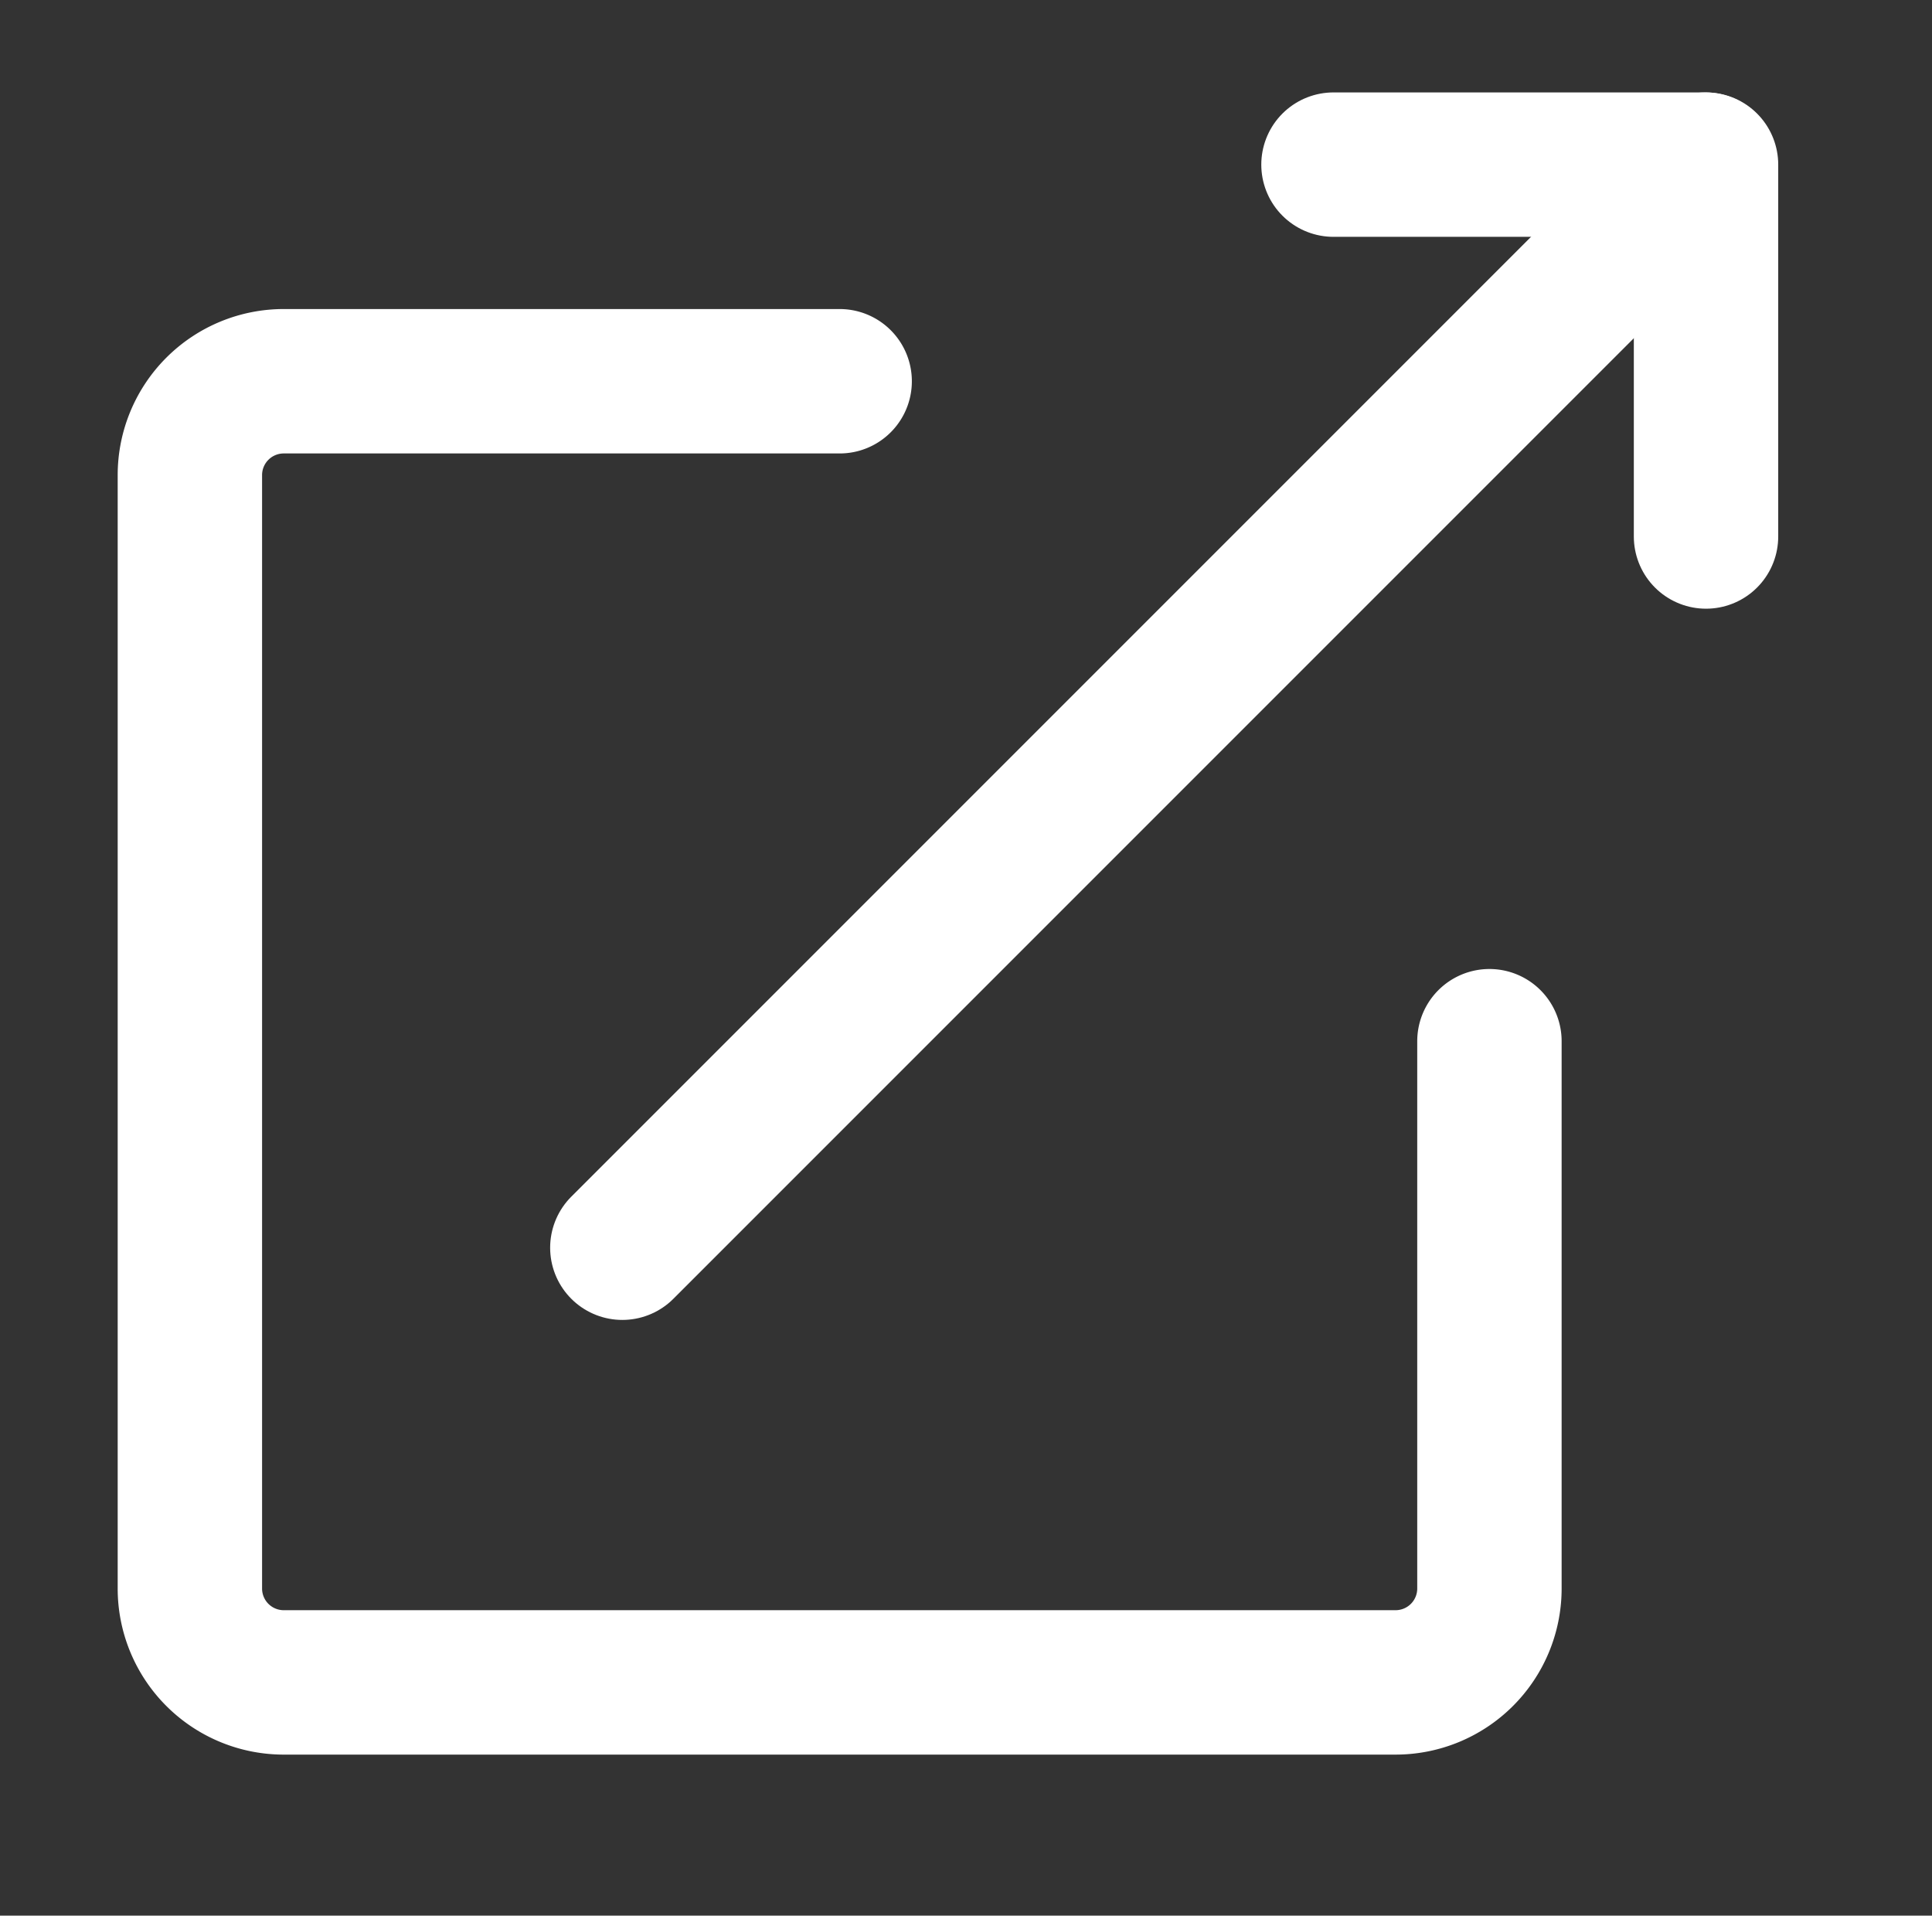
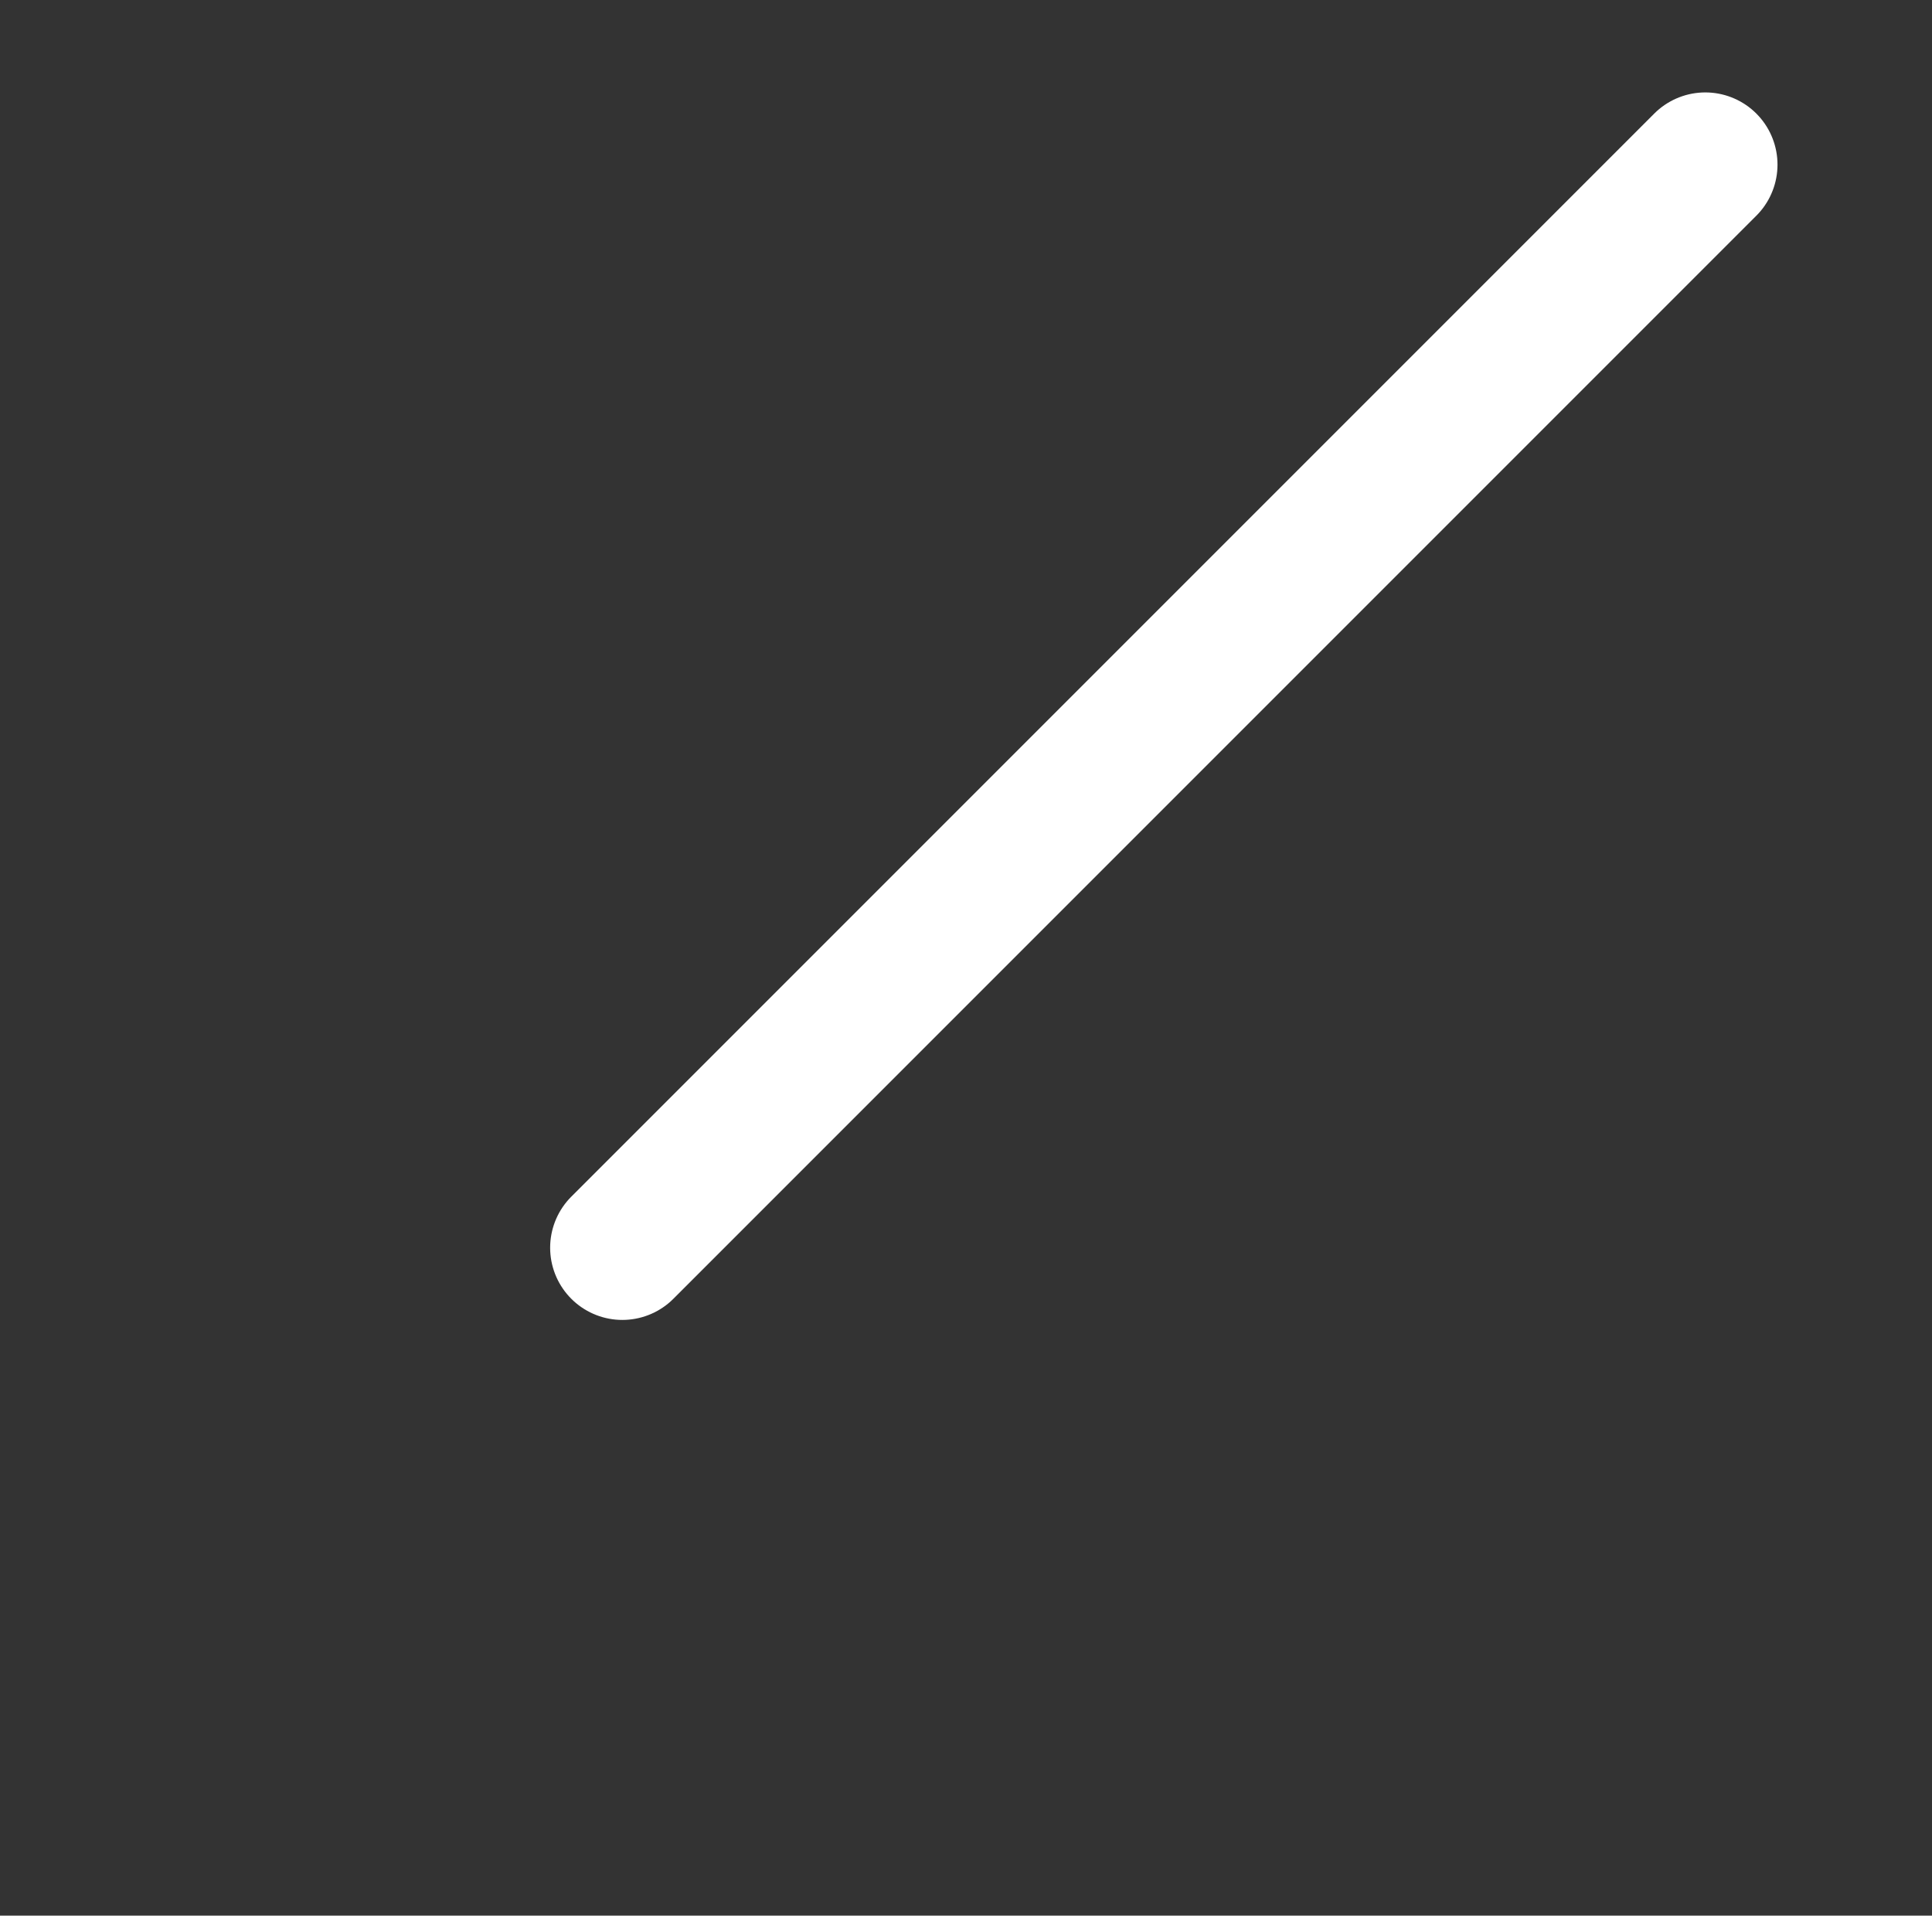
<svg xmlns="http://www.w3.org/2000/svg" id="Layer_1" data-name="Layer 1" viewBox="0 0 26.76 26.53">
  <rect x="0" y="0" width="26.76" height="26.53" fill="#333333" stroke="none" />
  <defs>
    <style>.cls-1{fill:none;stroke:#fff;stroke-linecap:round;stroke-linejoin:round;stroke-width:2px;}</style>
  </defs>
  <title>ASSETS RECETAS 2</title>
-   <path class="cls-1" d="M20.63,14.42V22a1.3,1.3,0,0,1-1.3,1.3H3.92A1.3,1.3,0,0,1,2.63,22V6.58a1.3,1.3,0,0,1,1.3-1.3h7.7" />
-   <polyline class="cls-1" points="18.47 2.28 23.63 2.28 23.63 7.43" />
  <line class="cls-1" x1="8.62" y1="17.28" x2="23.62" y2="2.28" />
</svg>